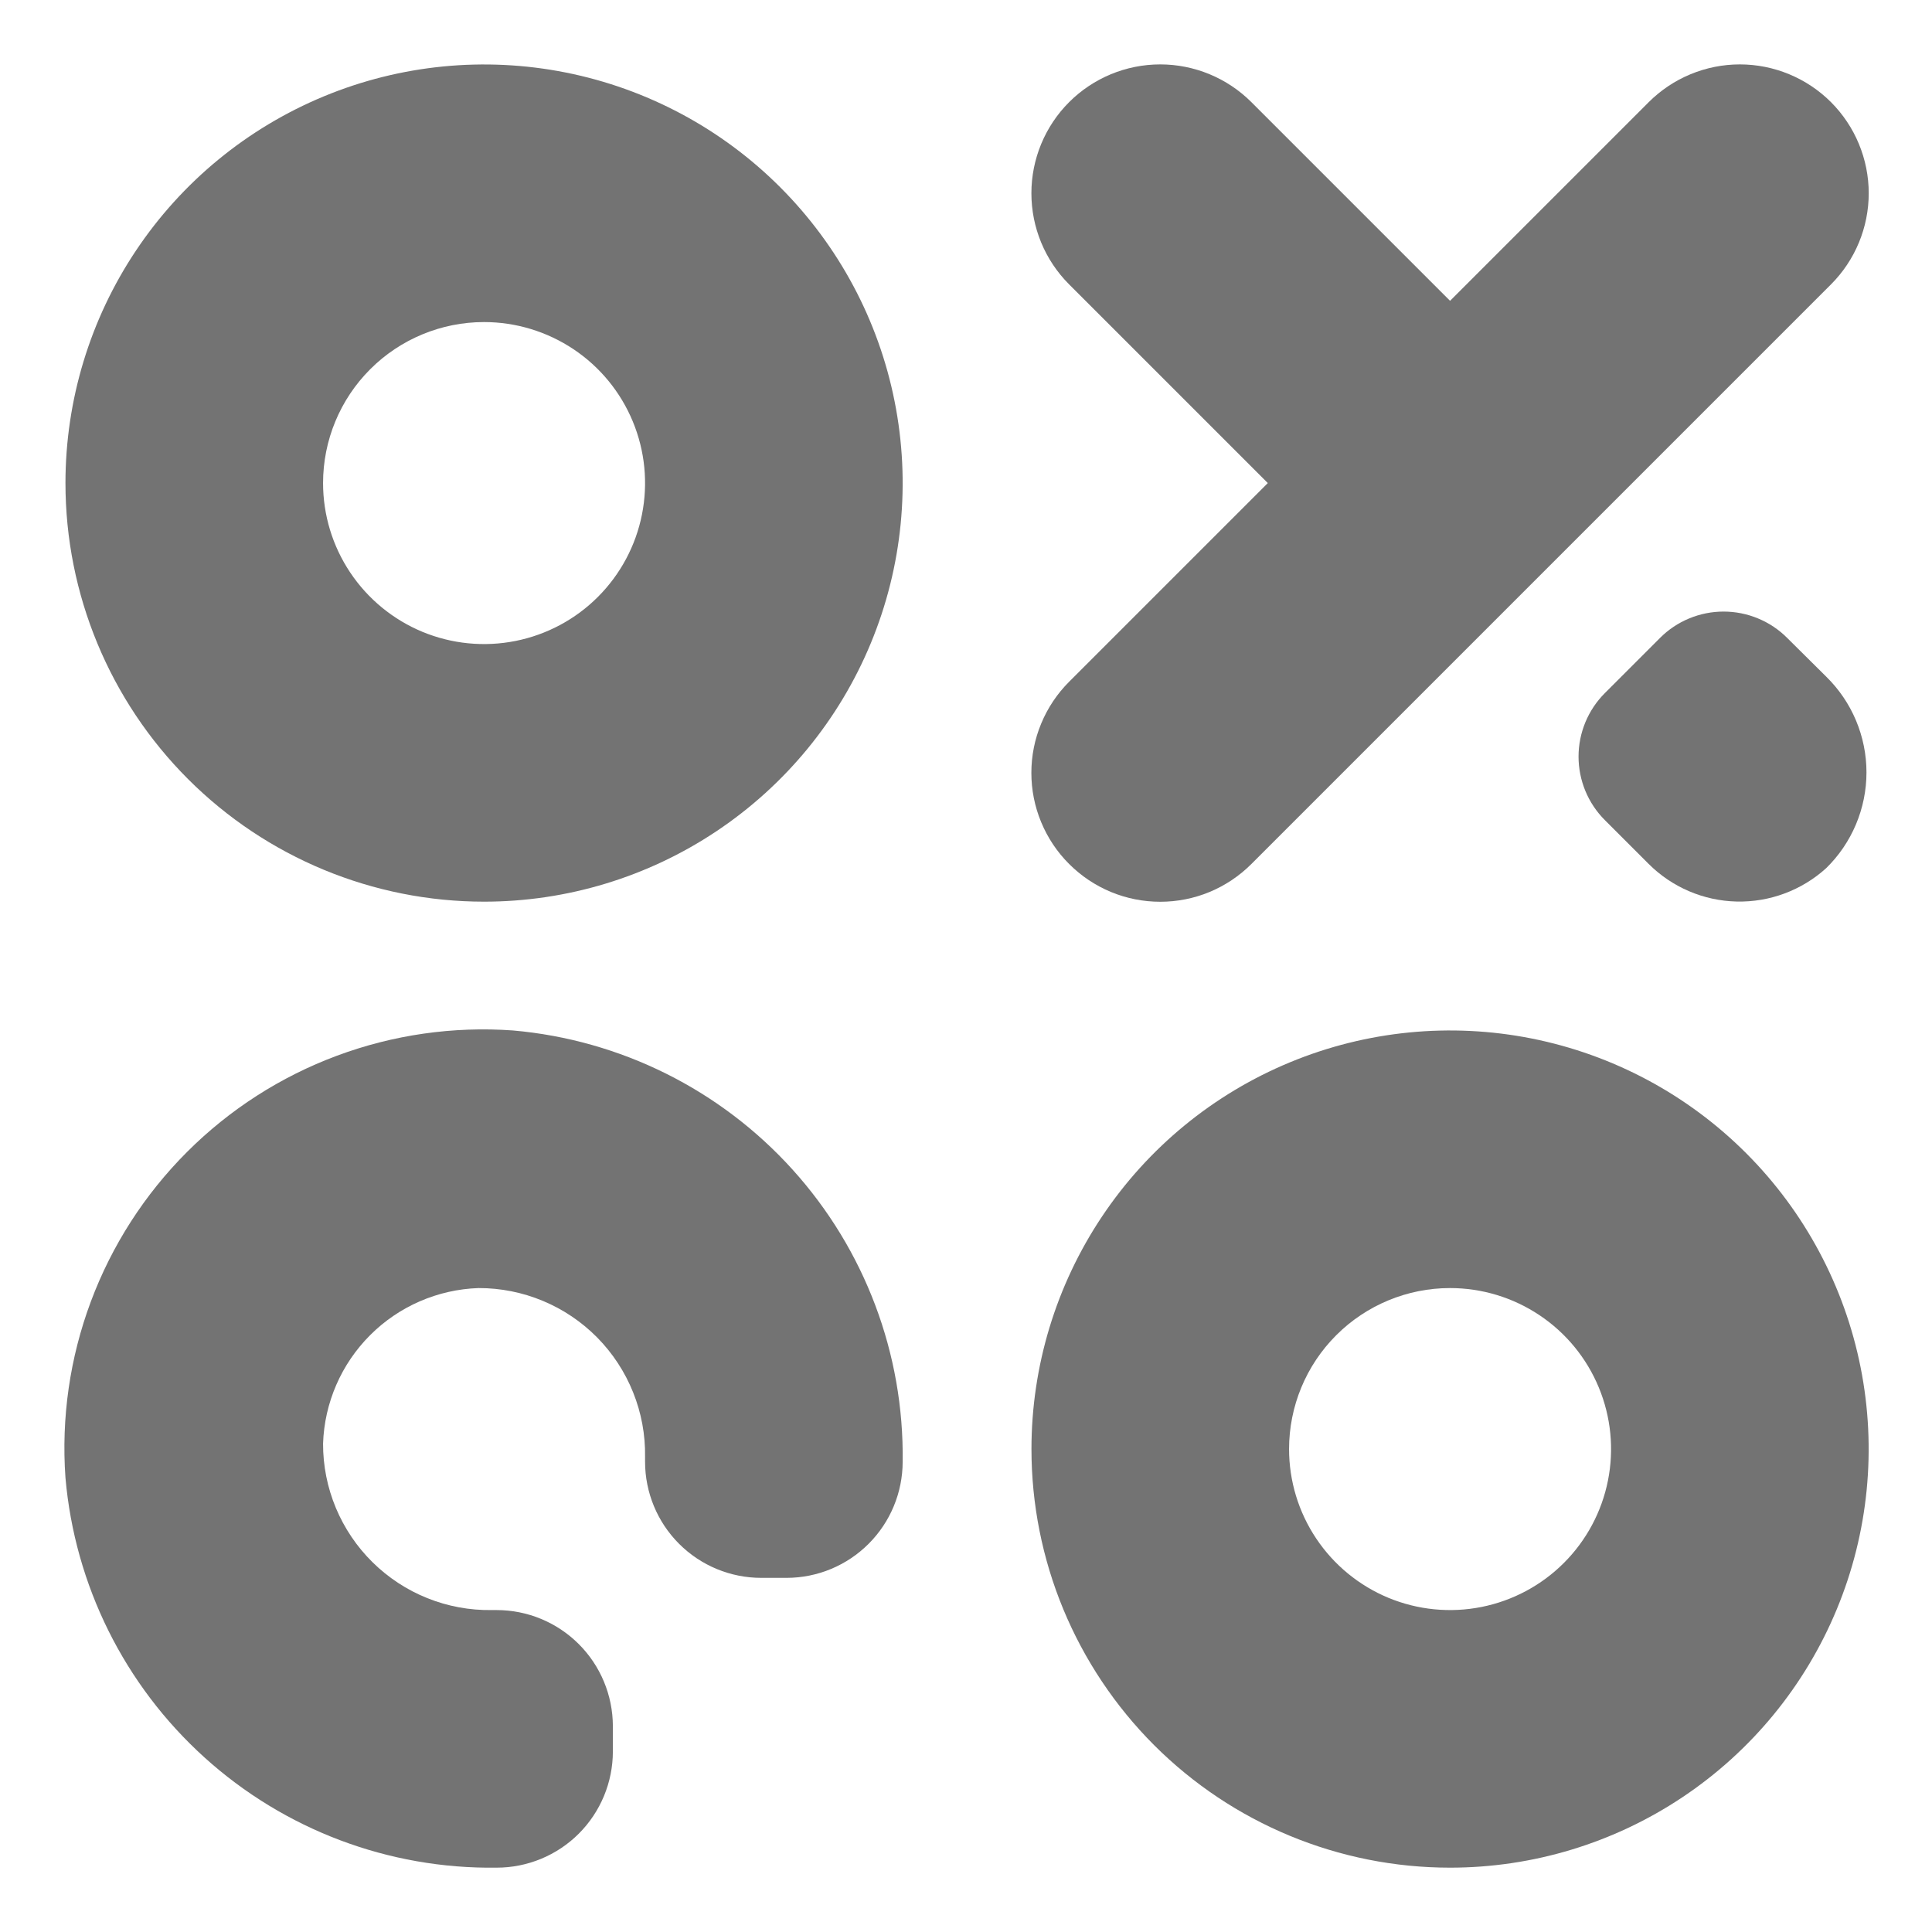
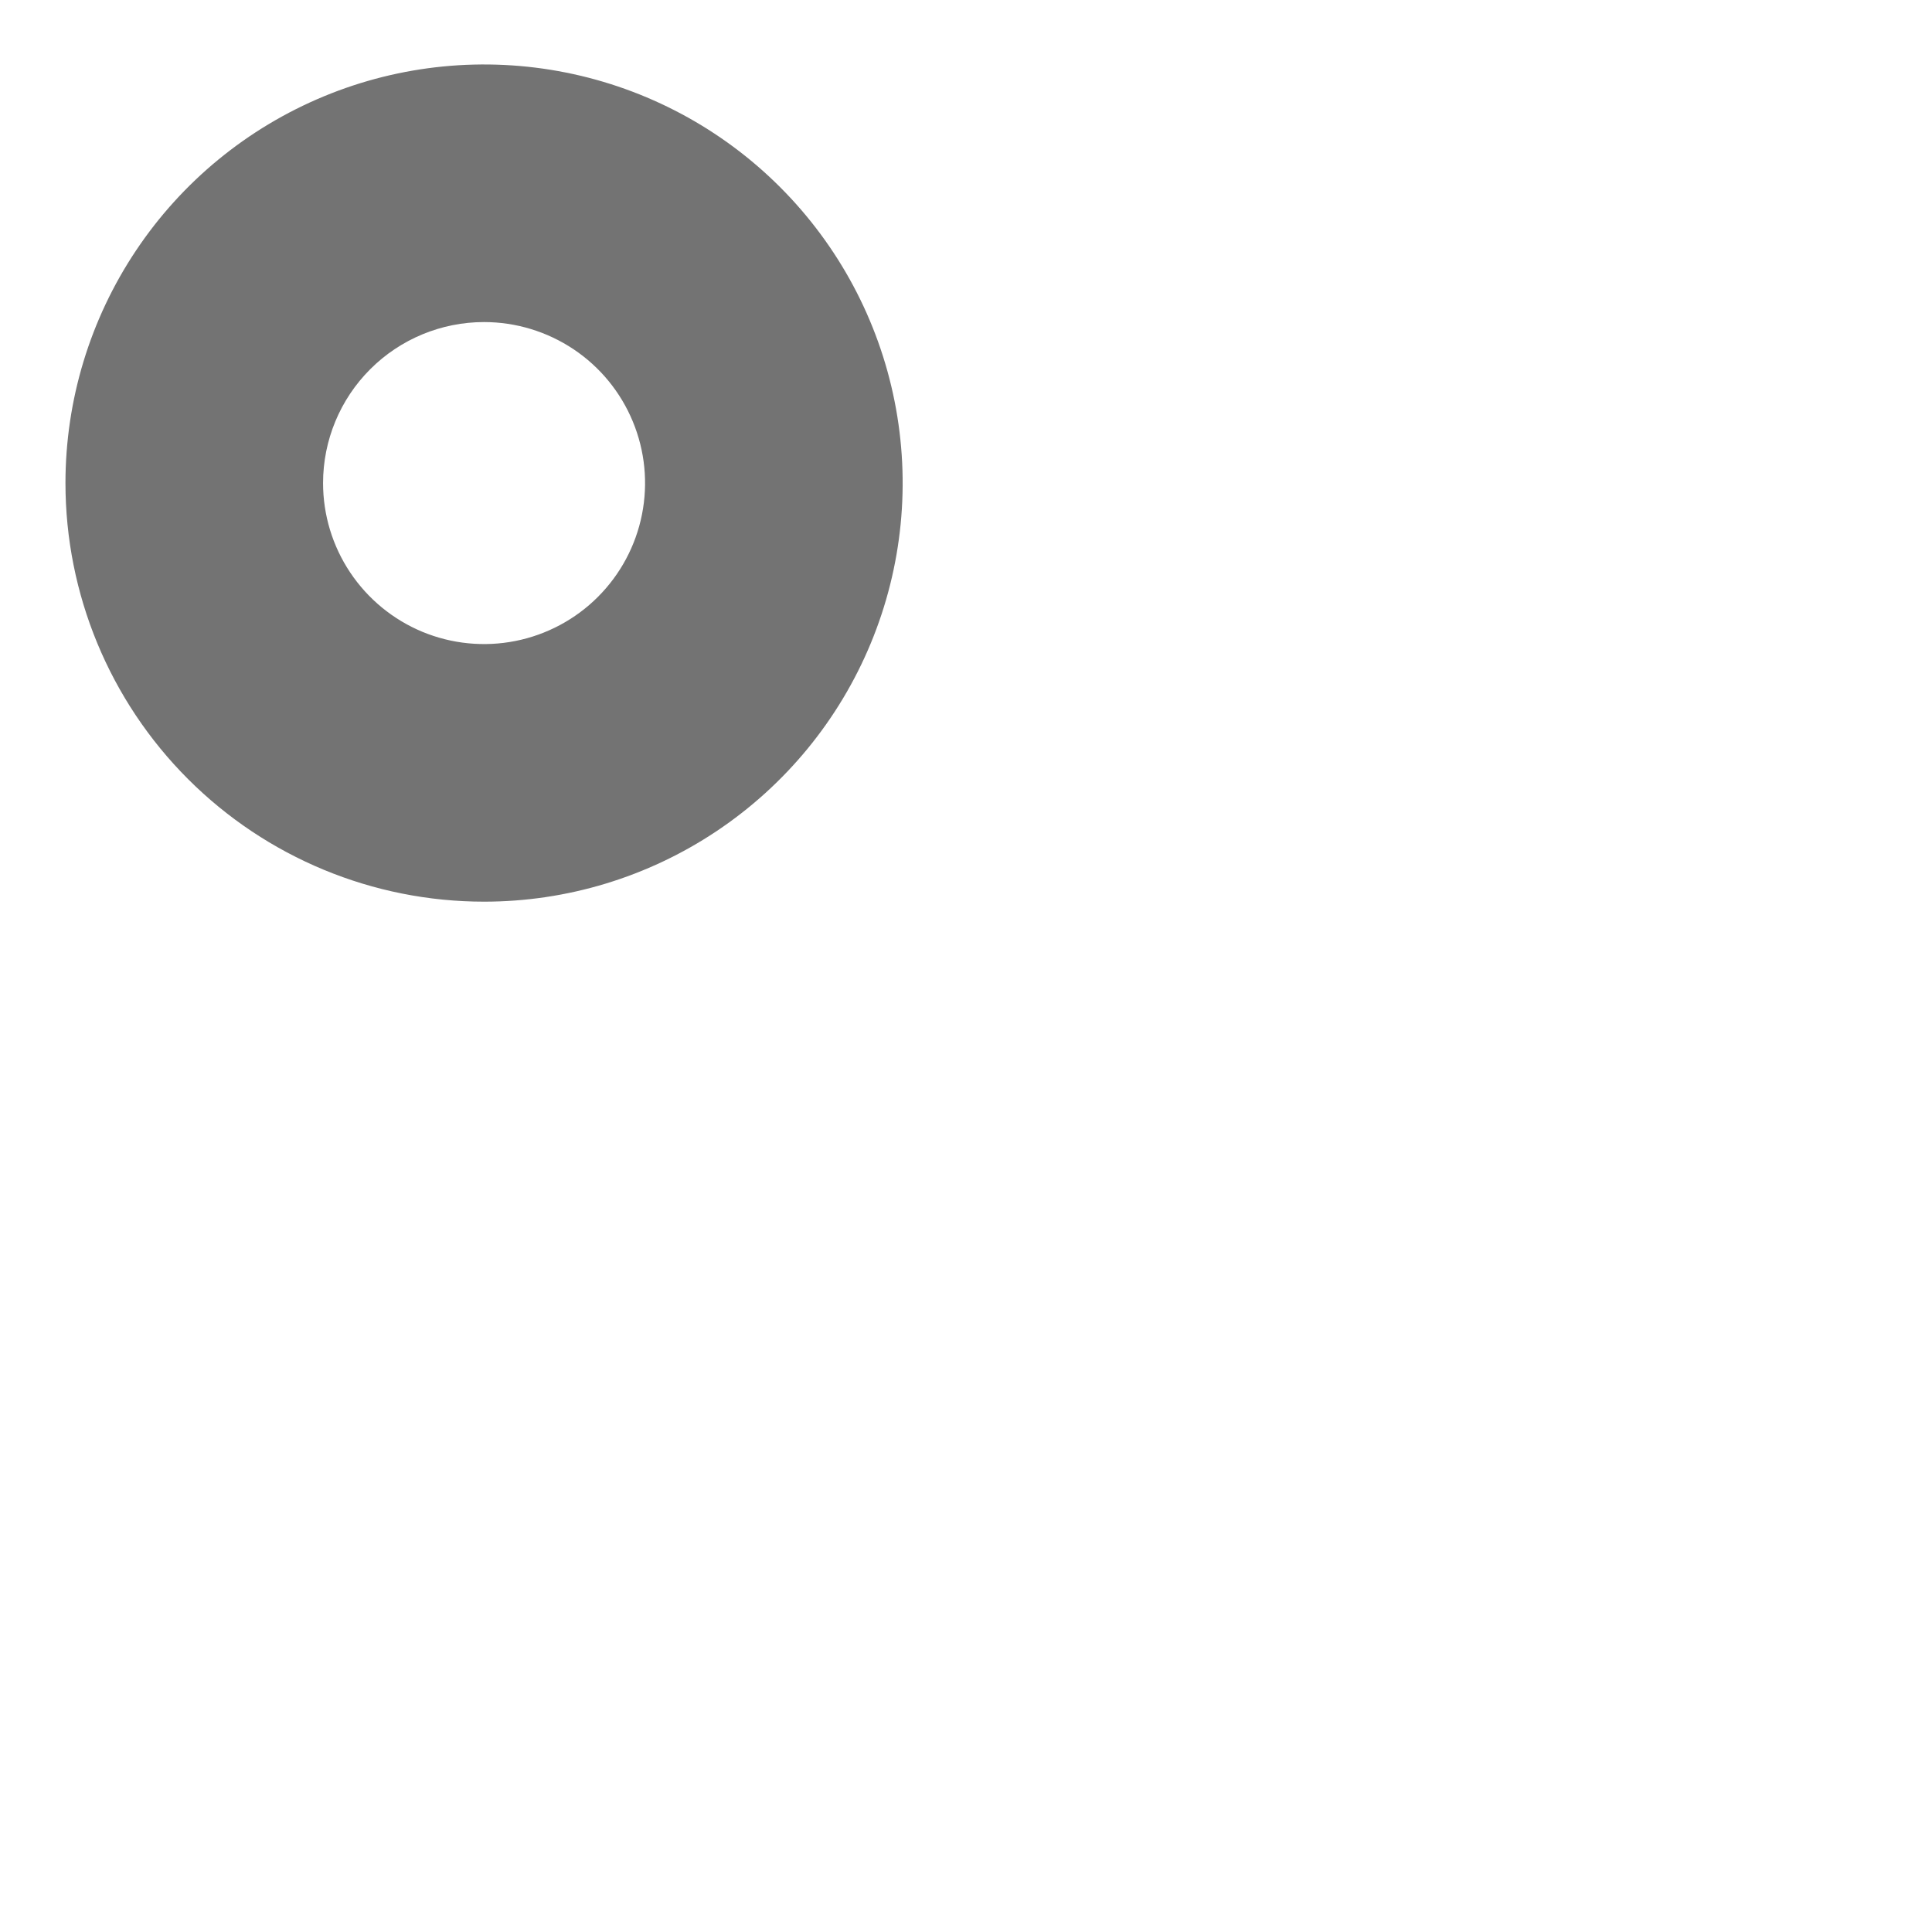
<svg xmlns="http://www.w3.org/2000/svg" width="60" height="60" viewBox="0 0 60 60" fill="none">
  <path d="M15.033 28.002C17.604 28.002 20.117 27.24 22.255 25.811C24.393 24.383 26.059 22.353 27.043 19.977C28.027 17.602 28.285 14.988 27.783 12.466C27.282 9.944 26.043 7.628 24.225 5.81C22.407 3.992 20.091 2.754 17.569 2.252C15.047 1.75 12.433 2.008 10.058 2.992C7.683 3.976 5.652 5.642 4.224 7.78C2.795 9.918 2.033 12.431 2.033 15.002C2.033 18.45 3.402 21.757 5.84 24.195C8.278 26.633 11.585 28.002 15.033 28.002ZM15.033 10.002C16.022 10.002 16.988 10.296 17.811 10.845C18.633 11.394 19.274 12.175 19.652 13.089C20.031 14.002 20.13 15.008 19.937 15.978C19.744 16.948 19.268 17.838 18.568 18.538C17.869 19.237 16.978 19.713 16.008 19.906C15.038 20.099 14.033 20 13.119 19.622C12.206 19.243 11.425 18.602 10.876 17.78C10.326 16.958 10.033 15.991 10.033 15.002C10.033 13.676 10.56 12.404 11.497 11.467C12.435 10.529 13.707 10.002 15.033 10.002Z" fill="#737373" />
-   <path d="M28.033 45.392C28.078 42.045 26.857 38.805 24.612 36.321C22.368 33.838 19.267 32.295 15.933 32.002C14.074 31.869 12.208 32.136 10.462 32.787C8.715 33.437 7.129 34.456 5.811 35.773C4.493 37.09 3.473 38.676 2.821 40.422C2.169 42.168 1.9 44.033 2.033 45.892C2.323 49.229 3.865 52.332 6.349 54.578C8.832 56.824 12.074 58.048 15.423 58.002C16.38 58.002 17.299 57.622 17.976 56.945C18.652 56.268 19.033 55.35 19.033 54.392V53.602C19.03 52.647 18.649 51.731 17.972 51.056C17.295 50.381 16.378 50.002 15.423 50.002H15.273C14.588 50.013 13.907 49.887 13.271 49.632C12.635 49.377 12.057 48.997 11.569 48.516C11.081 48.035 10.694 47.461 10.43 46.829C10.166 46.196 10.031 45.517 10.033 44.832C10.075 43.565 10.598 42.361 11.495 41.464C12.391 40.567 13.595 40.045 14.863 40.002C15.548 40.001 16.227 40.136 16.859 40.4C17.492 40.663 18.065 41.05 18.547 41.538C19.028 42.026 19.407 42.605 19.662 43.241C19.918 43.877 20.044 44.557 20.033 45.242V45.392C20.033 46.35 20.413 47.268 21.09 47.945C21.767 48.622 22.685 49.002 23.643 49.002H24.433C25.389 49 26.304 48.618 26.979 47.941C27.654 47.265 28.033 46.348 28.033 45.392Z" fill="#737373" />
-   <path d="M45.033 58.002C47.604 58.002 50.117 57.24 52.255 55.811C54.393 54.383 56.059 52.353 57.043 49.977C58.027 47.602 58.285 44.988 57.783 42.466C57.281 39.944 56.043 37.628 54.225 35.81C52.407 33.992 50.091 32.754 47.569 32.252C45.047 31.75 42.433 32.008 40.058 32.992C37.682 33.976 35.652 35.642 34.224 37.78C32.795 39.918 32.033 42.431 32.033 45.002C32.033 46.709 32.369 48.4 33.022 49.977C33.676 51.554 34.633 52.987 35.84 54.195C38.278 56.633 41.585 58.002 45.033 58.002ZM45.033 40.002C46.022 40.002 46.988 40.295 47.811 40.845C48.633 41.394 49.274 42.175 49.652 43.089C50.031 44.002 50.13 45.008 49.937 45.978C49.744 46.948 49.268 47.839 48.568 48.538C47.869 49.237 46.978 49.713 46.008 49.906C45.038 50.099 44.033 50 43.119 49.622C42.206 49.243 41.425 48.602 40.876 47.78C40.326 46.958 40.033 45.991 40.033 45.002C40.033 43.676 40.56 42.404 41.497 41.467C42.435 40.529 43.707 40.002 45.033 40.002Z" fill="#737373" />
-   <path d="M33.203 26.832C33.574 27.204 34.016 27.499 34.501 27.701C34.987 27.902 35.507 28.005 36.033 28.005C36.559 28.005 37.079 27.902 37.565 27.701C38.05 27.499 38.491 27.204 38.863 26.832L45.033 20.662L50.693 15.002L56.863 8.832C57.234 8.461 57.529 8.019 57.73 7.534C57.931 7.048 58.035 6.528 58.035 6.002C58.035 5.477 57.931 4.956 57.73 4.471C57.529 3.985 57.234 3.544 56.863 3.172C56.491 2.801 56.05 2.506 55.564 2.305C55.079 2.104 54.558 2 54.033 2C53.507 2 52.987 2.104 52.501 2.305C52.016 2.506 51.575 2.801 51.203 3.172L45.033 9.342L38.863 3.172C38.491 2.801 38.05 2.506 37.564 2.305C37.079 2.104 36.558 2 36.033 2C34.971 2 33.953 2.422 33.203 3.172C32.452 3.923 32.031 4.941 32.031 6.002C32.031 7.064 32.452 8.082 33.203 8.832L39.373 15.002L33.203 21.172C32.831 21.544 32.536 21.985 32.335 22.471C32.133 22.956 32.03 23.477 32.03 24.002C32.03 24.528 32.133 25.048 32.335 25.534C32.536 26.02 32.831 26.461 33.203 26.832Z" fill="#737373" />
-   <path d="M55.503 19.812C55.244 19.552 54.936 19.346 54.597 19.206C54.258 19.065 53.895 18.993 53.528 18.993C53.161 18.993 52.798 19.065 52.459 19.206C52.12 19.346 51.812 19.552 51.553 19.812L49.843 21.522C49.583 21.781 49.377 22.089 49.236 22.428C49.096 22.767 49.023 23.13 49.023 23.497C49.023 23.864 49.096 24.227 49.236 24.566C49.377 24.905 49.583 25.213 49.843 25.472L51.203 26.832C51.929 27.556 52.906 27.974 53.932 27.998C54.957 28.022 55.953 27.651 56.713 26.962C57.109 26.575 57.424 26.112 57.639 25.601C57.854 25.09 57.965 24.541 57.965 23.987C57.965 23.433 57.854 22.884 57.639 22.373C57.424 21.862 57.109 21.4 56.713 21.012L55.503 19.812Z" fill="#737373" />
</svg>